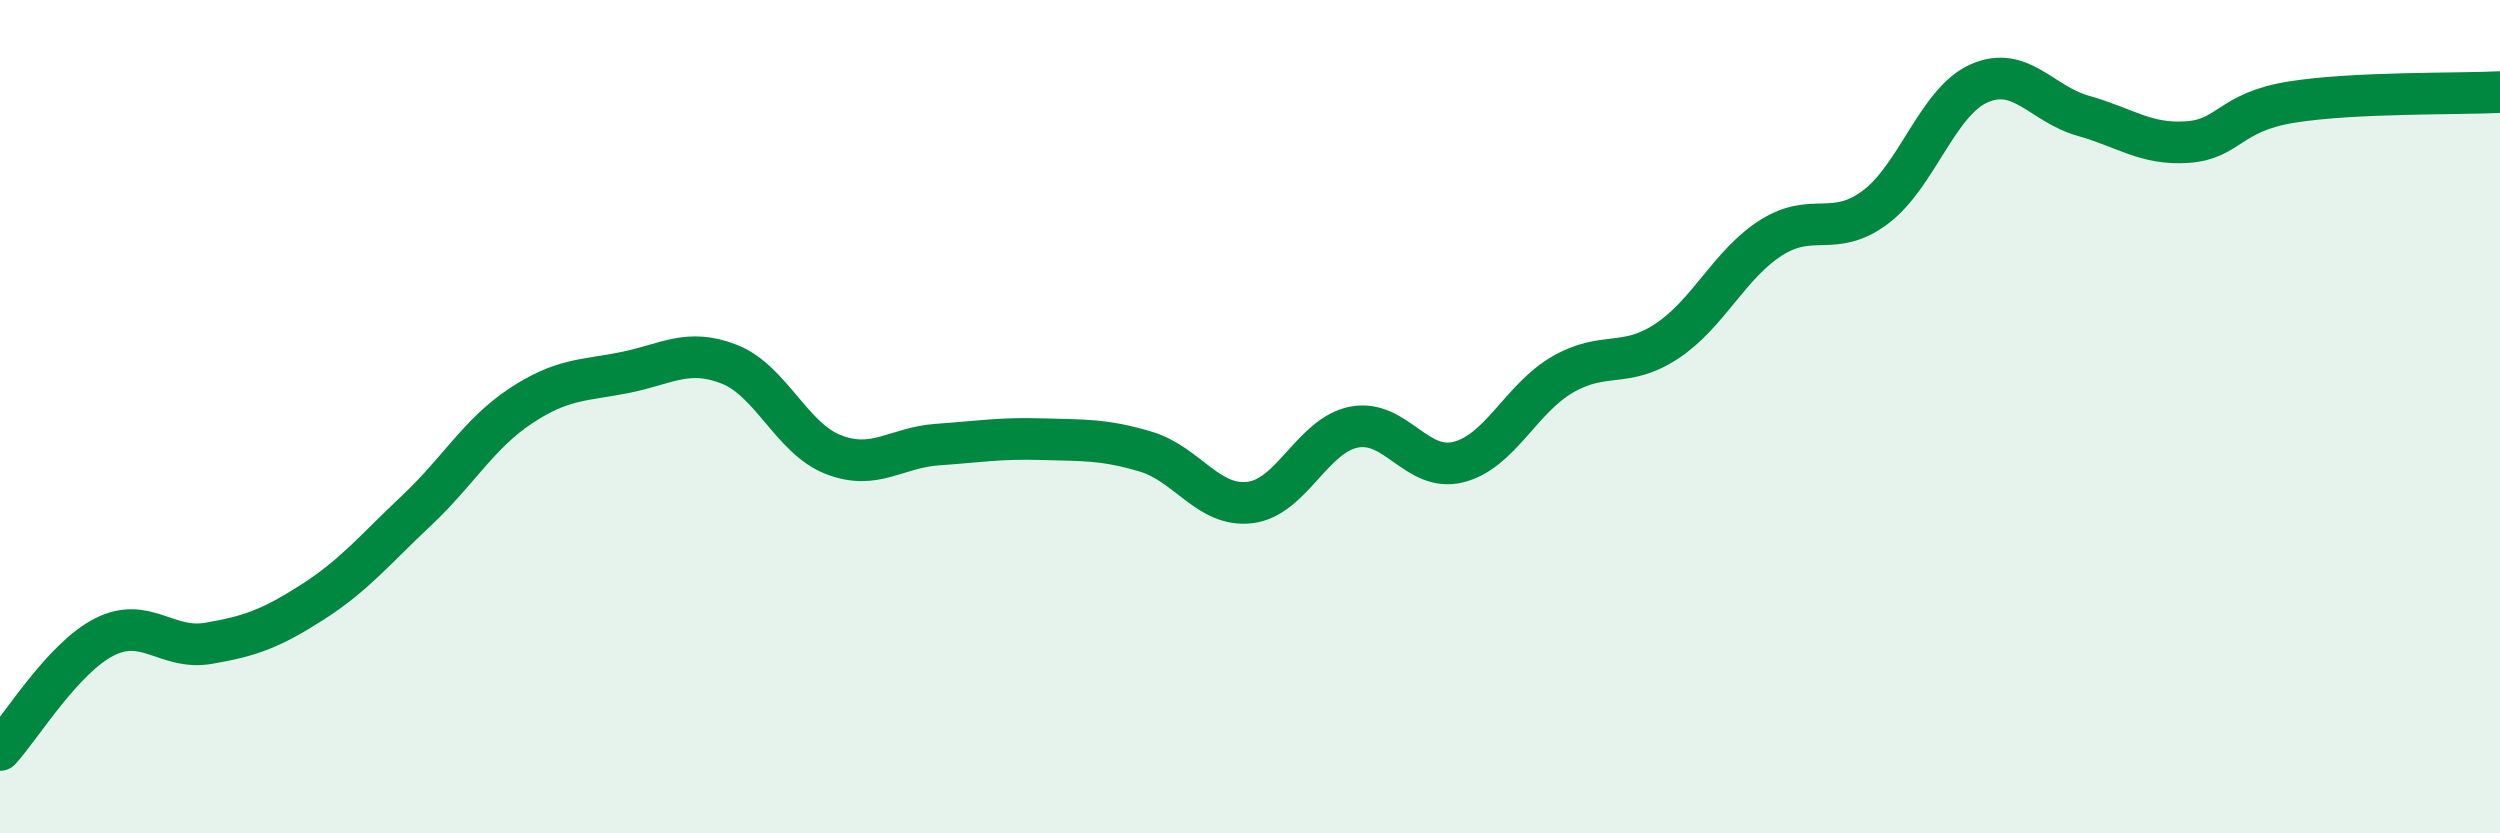
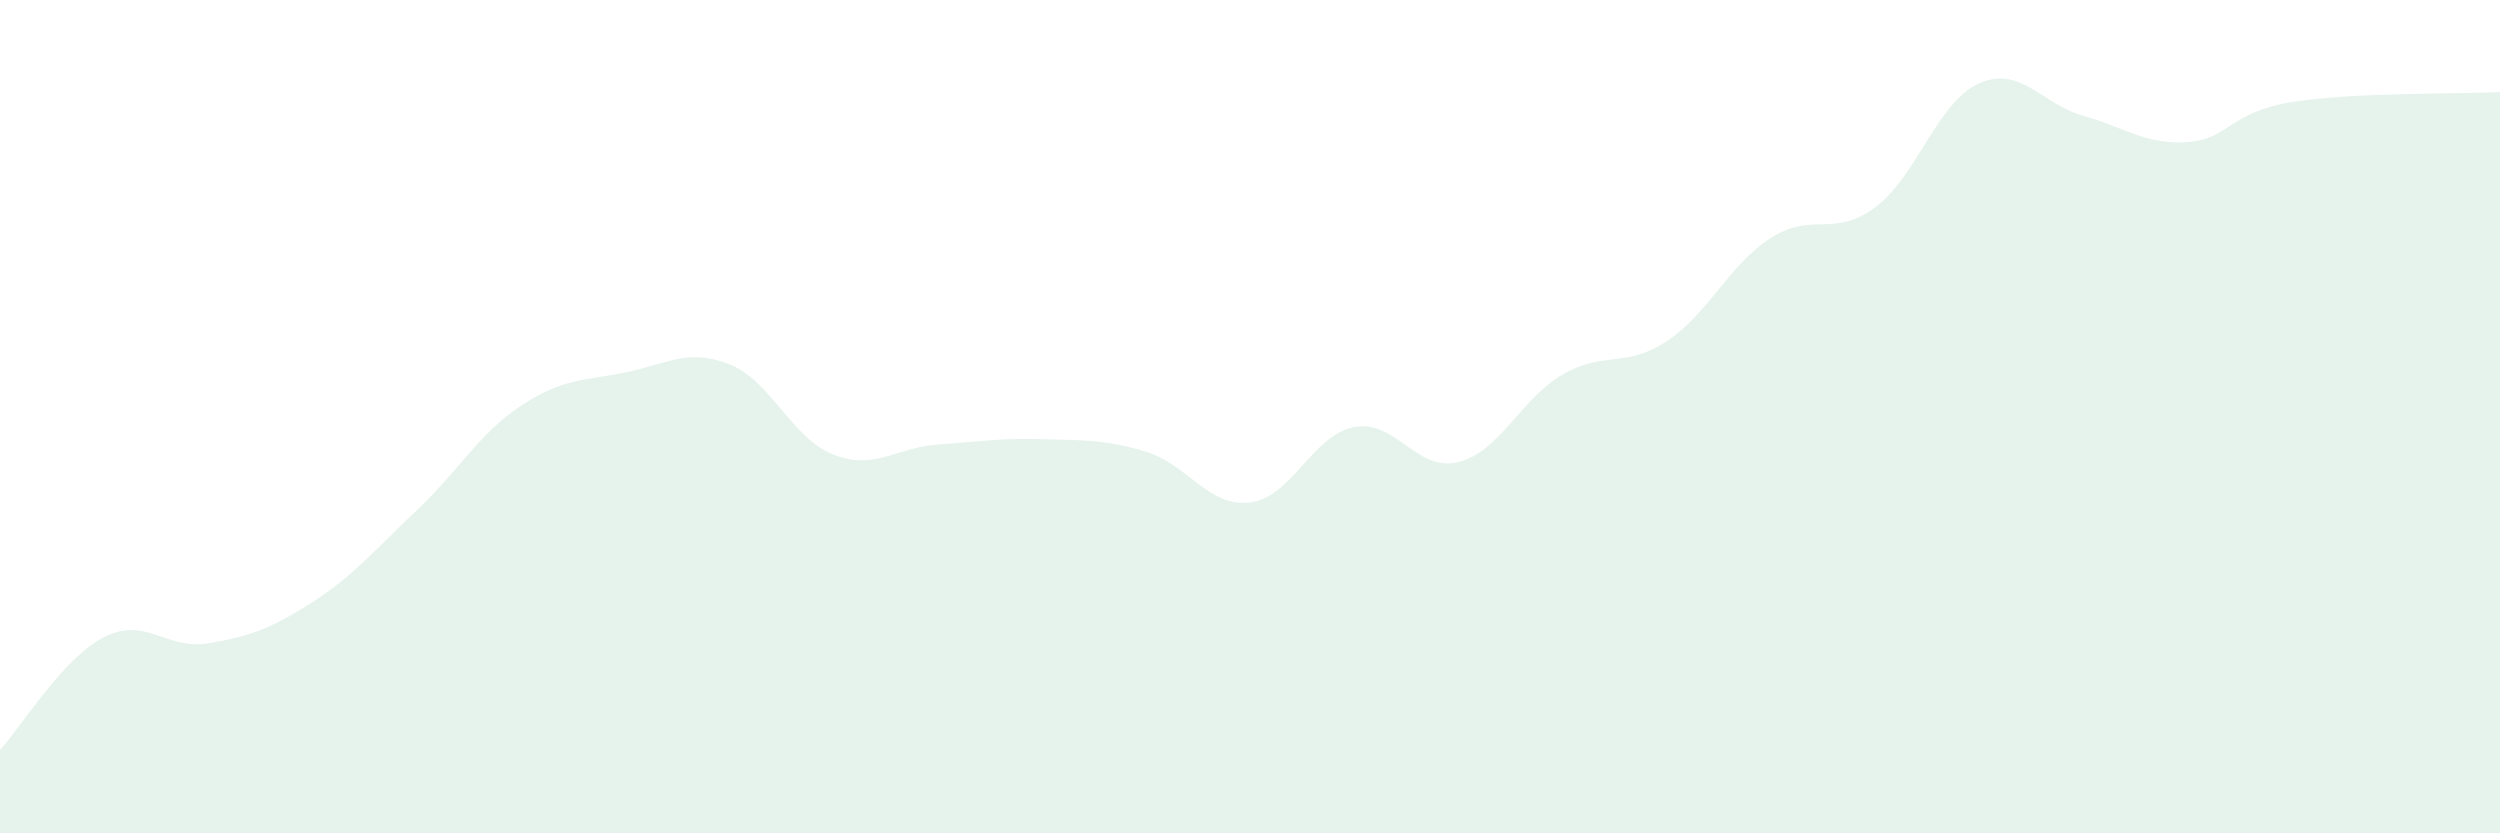
<svg xmlns="http://www.w3.org/2000/svg" width="60" height="20" viewBox="0 0 60 20">
  <path d="M 0,18 C 0.5,17.46 1.5,15.8 2.5,15.29 C 3.5,14.78 4,15.61 5,15.44 C 6,15.27 6.5,15.09 7.5,14.45 C 8.5,13.81 9,13.19 10,12.25 C 11,11.31 11.5,10.4 12.5,9.74 C 13.5,9.08 14,9.14 15,8.94 C 16,8.74 16.5,8.35 17.5,8.74 C 18.5,9.13 19,10.52 20,10.91 C 21,11.3 21.5,10.74 22.5,10.67 C 23.5,10.6 24,10.51 25,10.54 C 26,10.57 26.5,10.54 27.5,10.84 C 28.5,11.14 29,12.18 30,12.06 C 31,11.94 31.5,10.44 32.5,10.25 C 33.5,10.06 34,11.34 35,11.09 C 36,10.84 36.5,9.57 37.5,8.99 C 38.5,8.41 39,8.85 40,8.19 C 41,7.53 41.5,6.35 42.5,5.71 C 43.5,5.07 44,5.72 45,4.98 C 46,4.24 46.5,2.44 47.5,2 C 48.5,1.56 49,2.5 50,2.78 C 51,3.06 51.5,3.48 52.5,3.41 C 53.5,3.34 53.5,2.69 55,2.45 C 56.5,2.21 59,2.26 60,2.21L60 20L0 20Z" fill="#008740" opacity="0.1" stroke-linecap="round" stroke-linejoin="round" />
-   <path d="M 0,18 C 0.5,17.46 1.5,15.8 2.5,15.29 C 3.5,14.78 4,15.61 5,15.44 C 6,15.27 6.5,15.09 7.5,14.45 C 8.5,13.81 9,13.19 10,12.25 C 11,11.31 11.5,10.4 12.5,9.74 C 13.5,9.08 14,9.14 15,8.94 C 16,8.74 16.5,8.35 17.5,8.74 C 18.5,9.13 19,10.52 20,10.91 C 21,11.3 21.5,10.74 22.5,10.67 C 23.5,10.6 24,10.51 25,10.54 C 26,10.57 26.5,10.54 27.5,10.84 C 28.5,11.14 29,12.18 30,12.06 C 31,11.94 31.5,10.44 32.5,10.25 C 33.5,10.06 34,11.34 35,11.09 C 36,10.84 36.5,9.57 37.5,8.99 C 38.5,8.41 39,8.85 40,8.19 C 41,7.53 41.5,6.35 42.5,5.71 C 43.5,5.07 44,5.72 45,4.98 C 46,4.24 46.5,2.44 47.5,2 C 48.5,1.56 49,2.5 50,2.78 C 51,3.06 51.5,3.48 52.5,3.41 C 53.5,3.34 53.5,2.69 55,2.45 C 56.5,2.21 59,2.26 60,2.21" stroke="#008740" stroke-width="1" fill="none" stroke-linecap="round" stroke-linejoin="round" />
</svg>